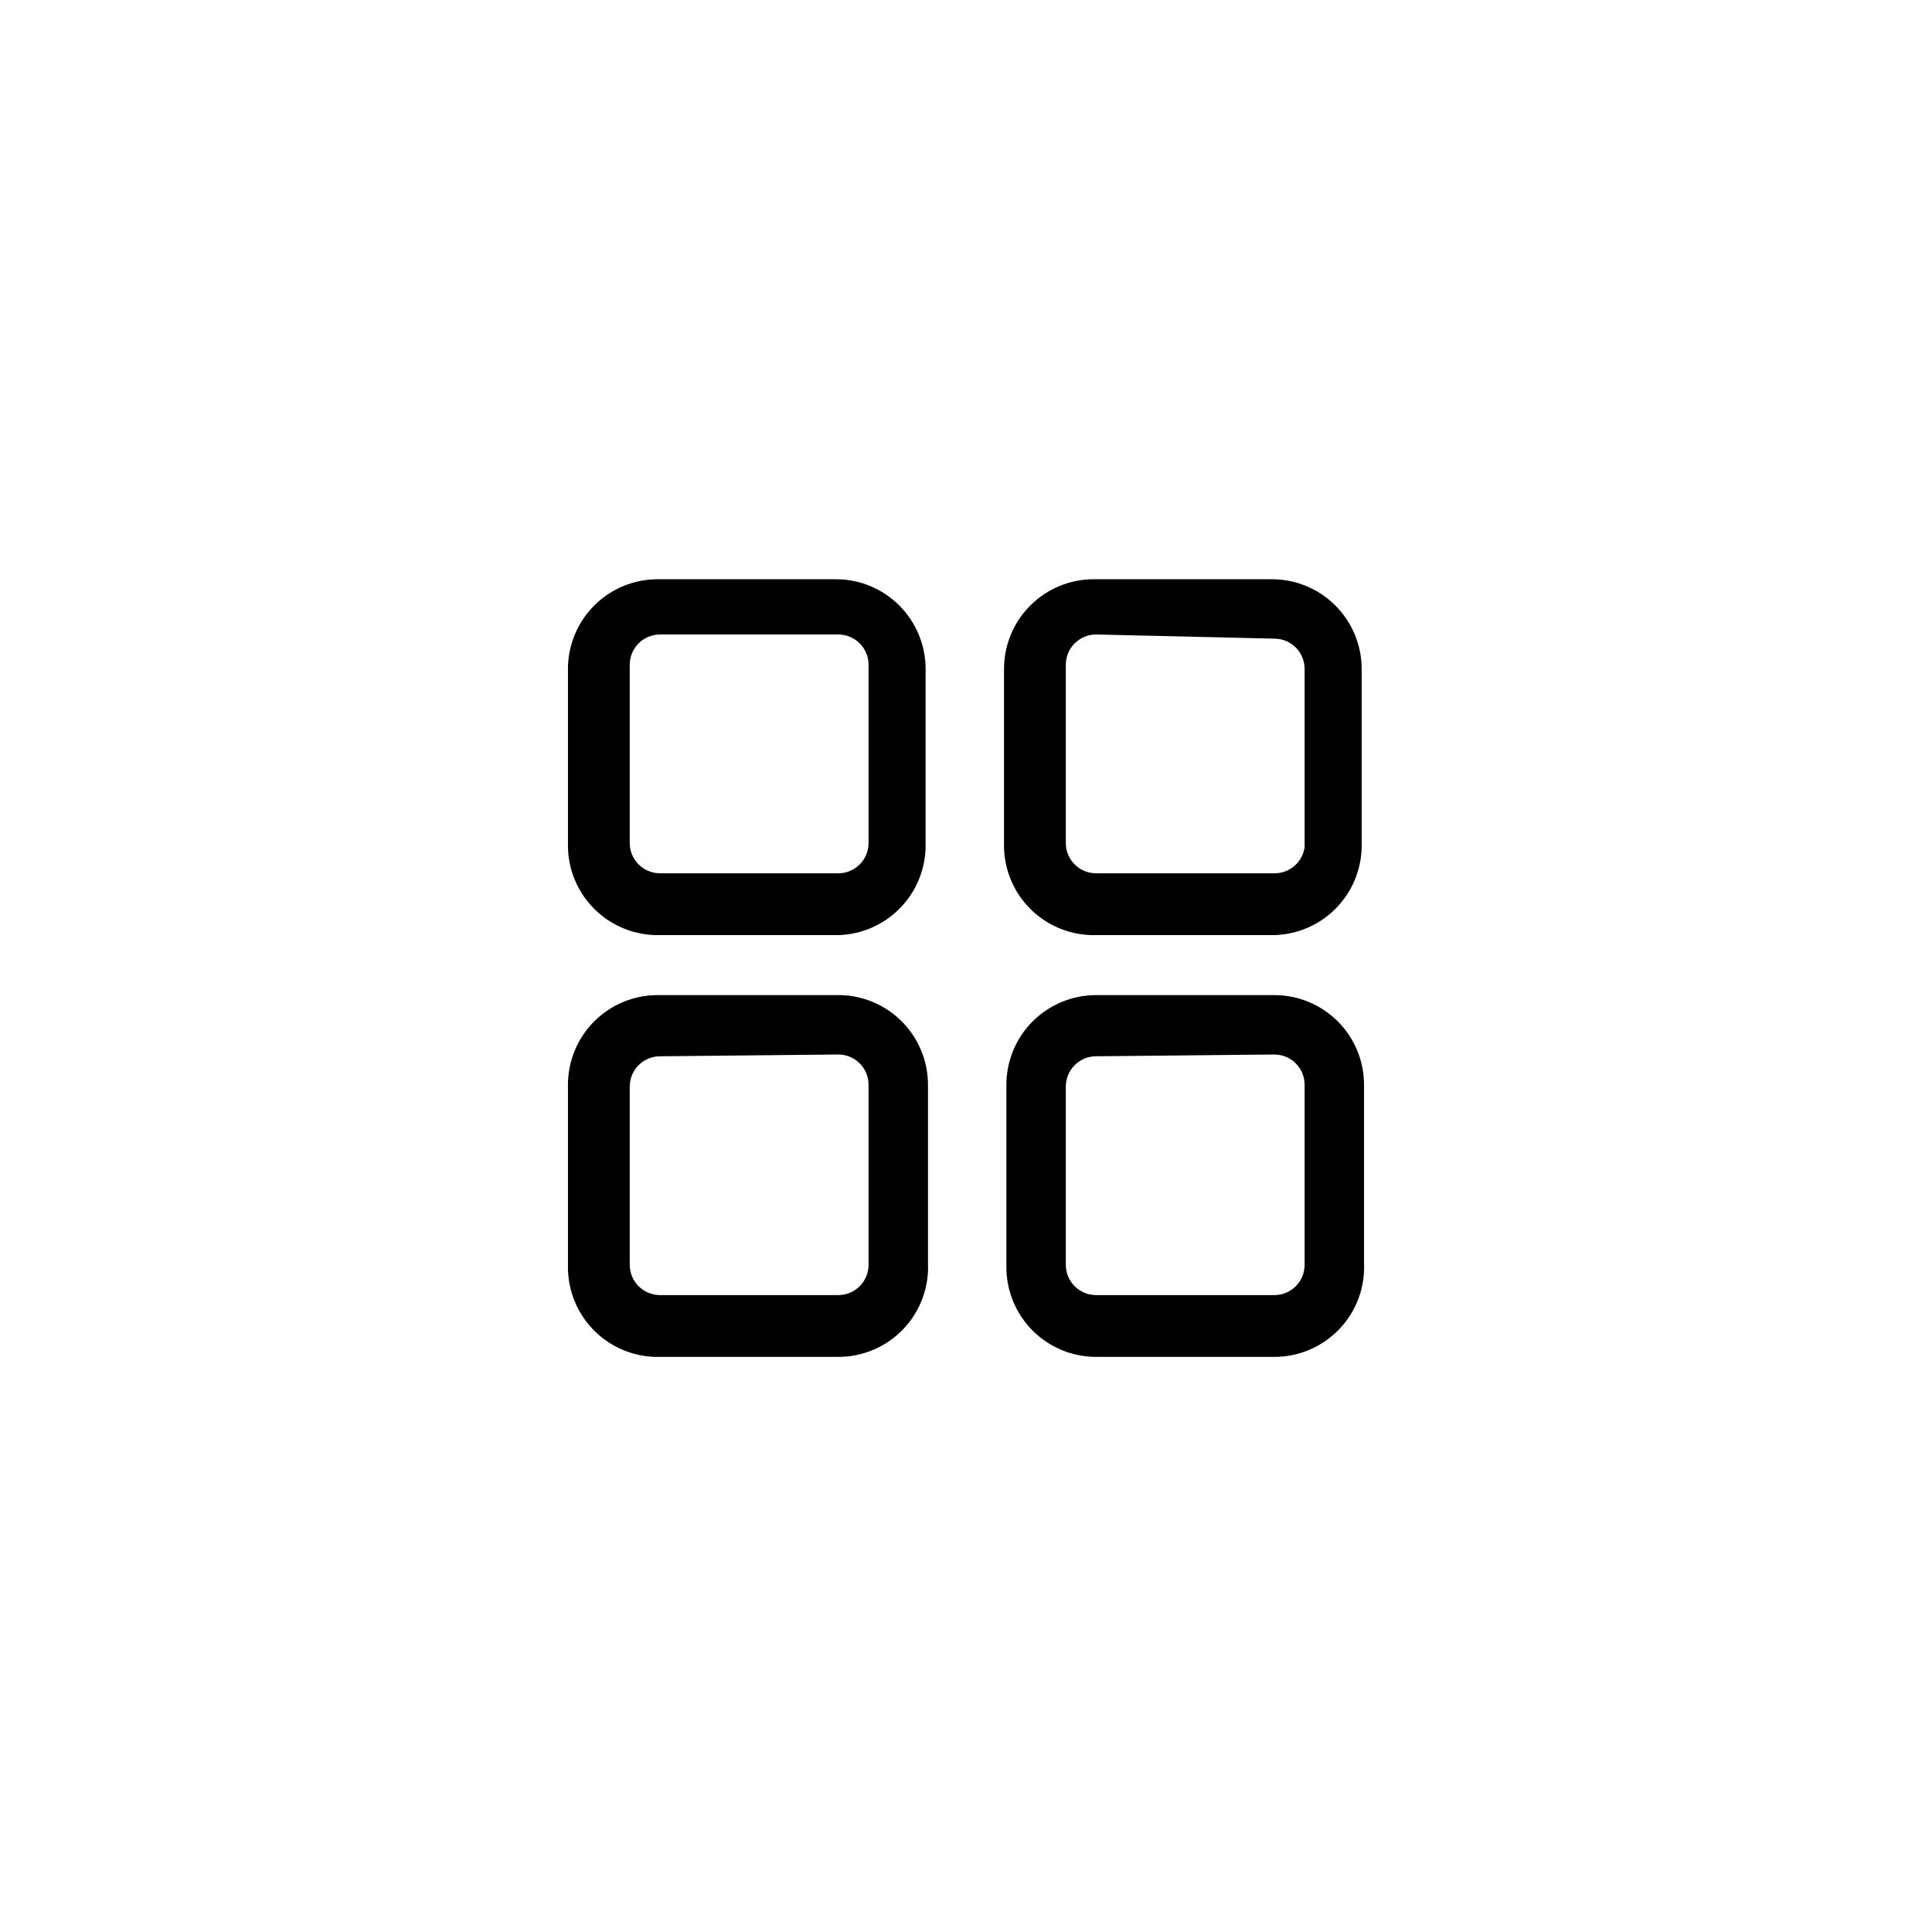
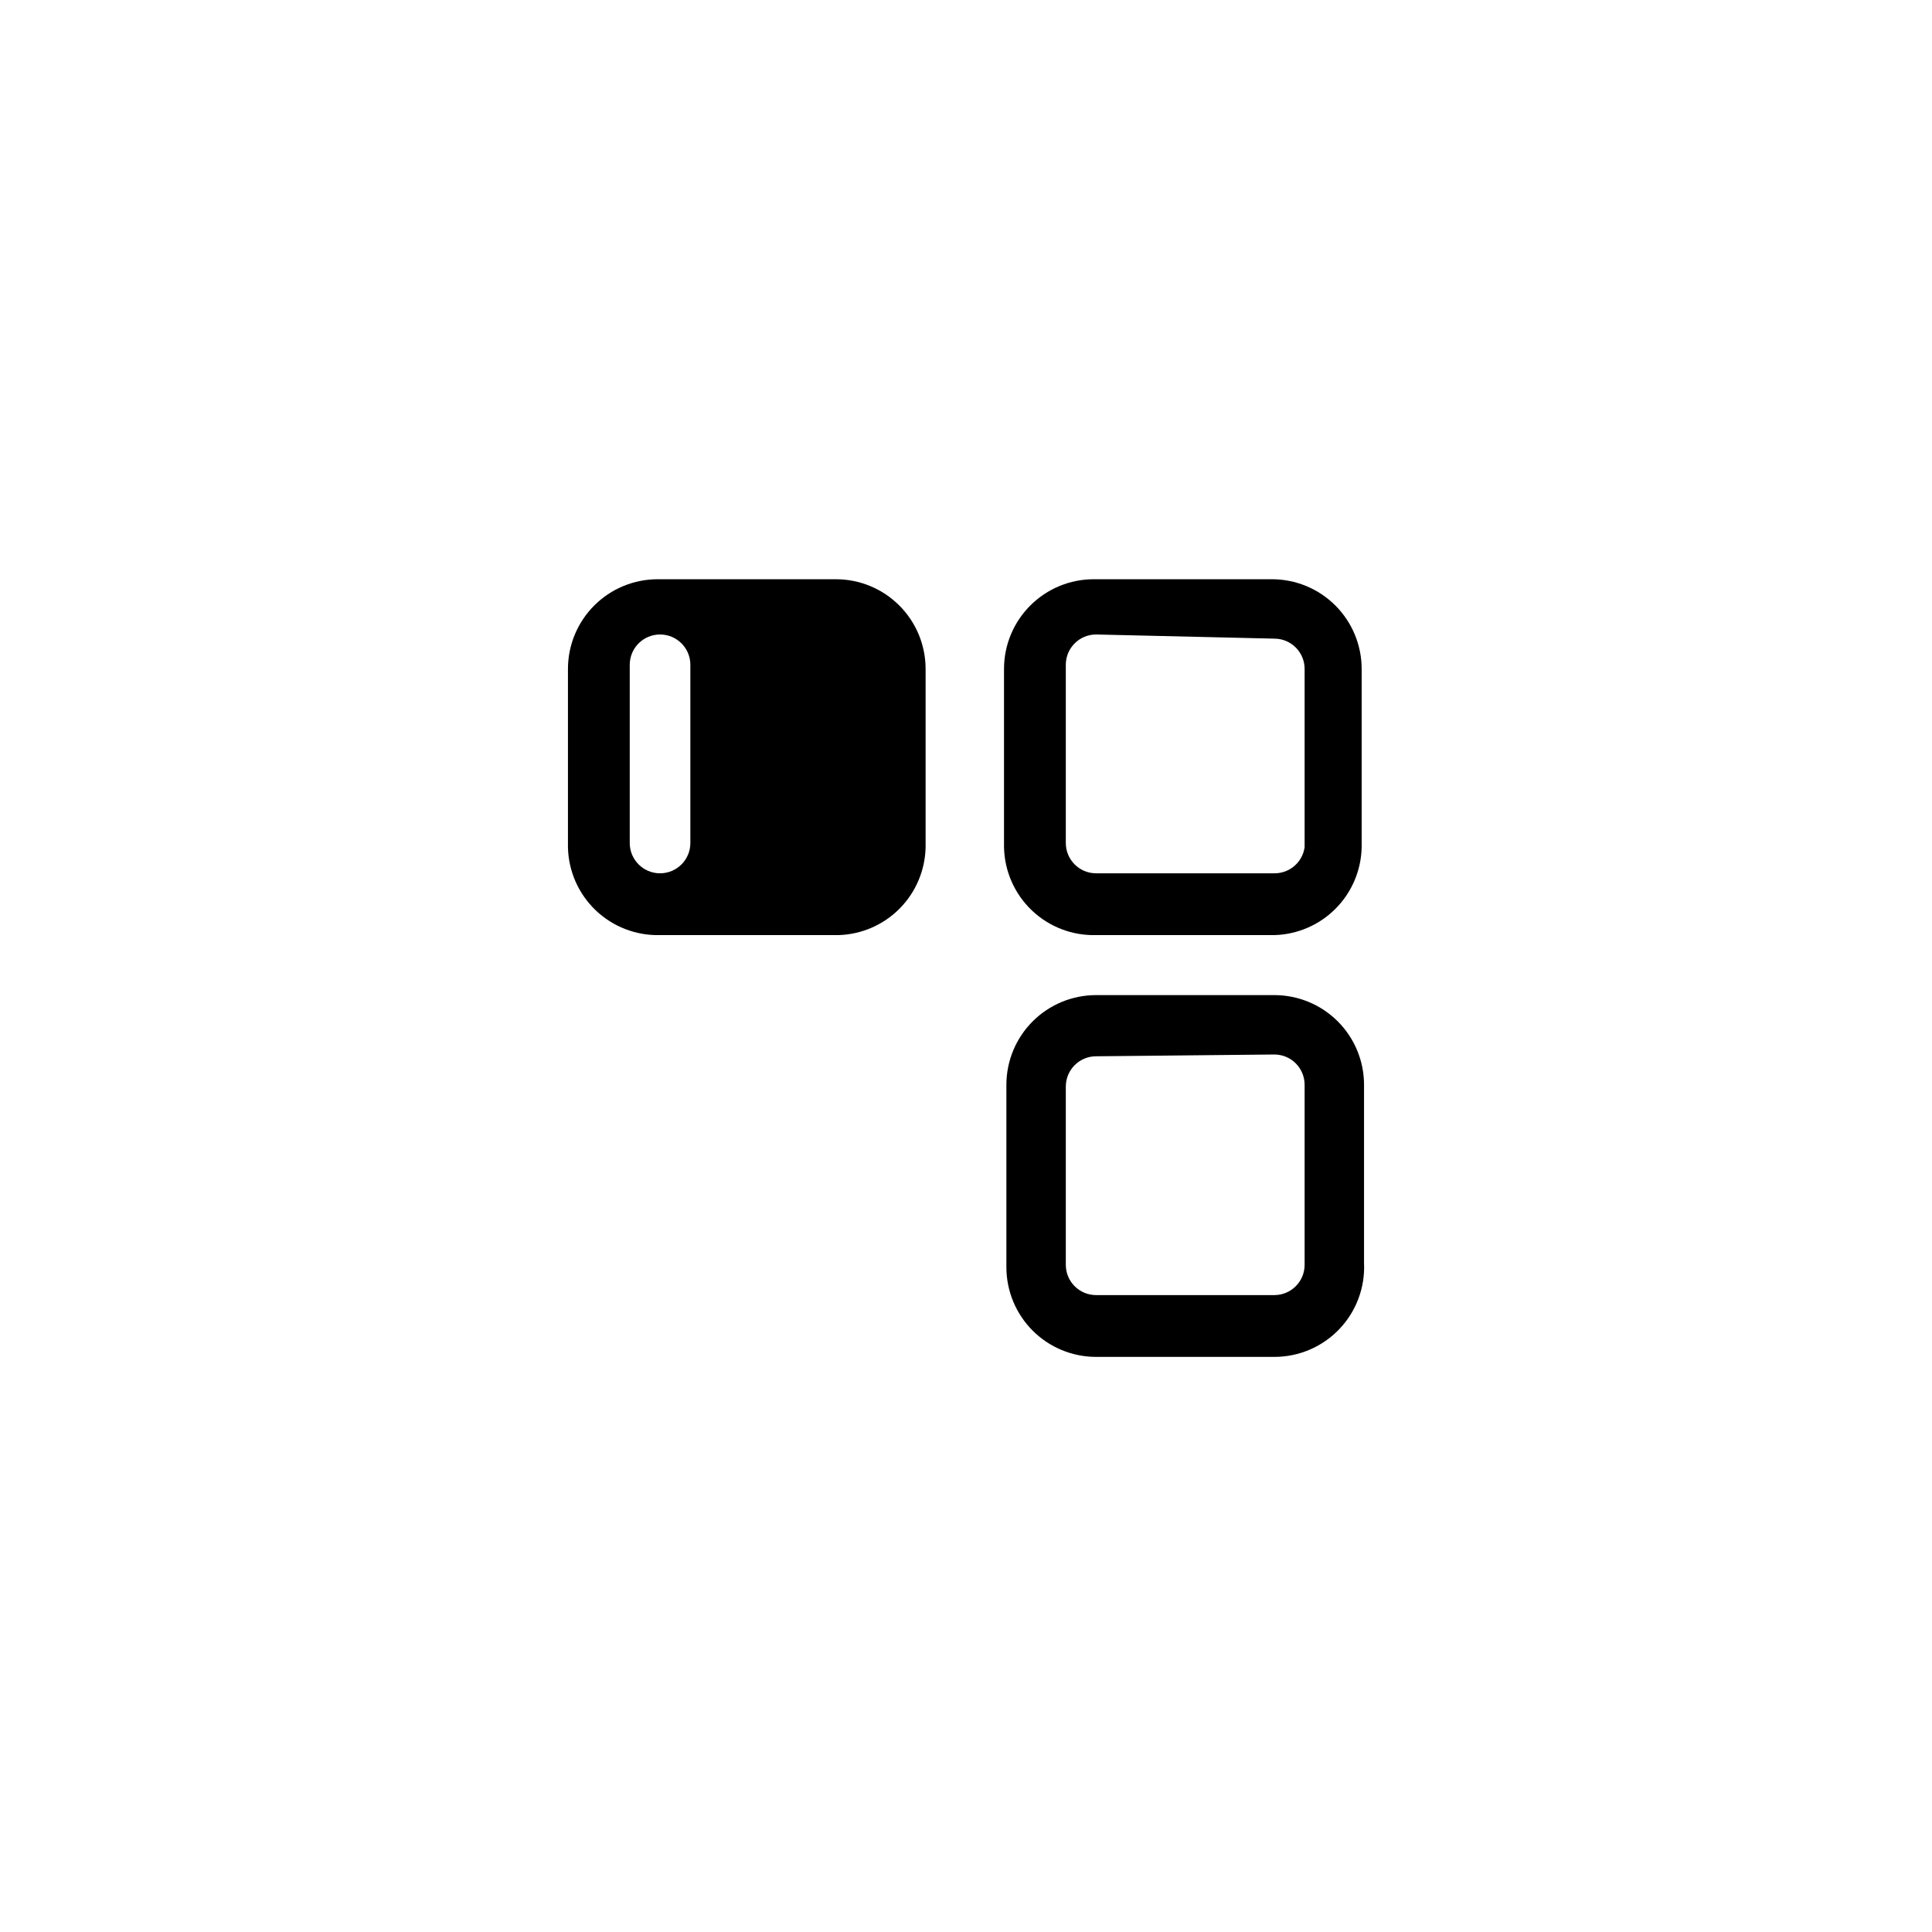
<svg xmlns="http://www.w3.org/2000/svg" fill="#000000" width="800px" height="800px" version="1.1" viewBox="144 144 512 512">
  <g>
-     <path d="m366.15 391.81h-47.23c-6.332 0.168-12.473-2.195-17.055-6.57s-7.227-10.398-7.352-16.73v-47.234c0-6.305 2.508-12.352 6.965-16.809 4.457-4.461 10.504-6.965 16.809-6.965h47.234c6.305 0 12.352 2.504 16.809 6.965 4.461 4.457 6.965 10.504 6.965 16.809v47.234c-0.121 6.113-2.59 11.949-6.902 16.289-4.309 4.34-10.129 6.852-16.242 7.012zm-47.23-79.664c-4.438 0-8.031 3.594-8.031 8.027v47.234c0 4.434 3.594 8.027 8.031 8.027h47.23c4.434 0 8.031-3.594 8.031-8.027v-47.234c0-4.434-3.598-8.027-8.031-8.027z" />
+     <path d="m366.15 391.81h-47.23c-6.332 0.168-12.473-2.195-17.055-6.57s-7.227-10.398-7.352-16.73v-47.234c0-6.305 2.508-12.352 6.965-16.809 4.457-4.461 10.504-6.965 16.809-6.965h47.234c6.305 0 12.352 2.504 16.809 6.965 4.461 4.457 6.965 10.504 6.965 16.809v47.234c-0.121 6.113-2.59 11.949-6.902 16.289-4.309 4.34-10.129 6.852-16.242 7.012zm-47.23-79.664c-4.438 0-8.031 3.594-8.031 8.027v47.234c0 4.434 3.594 8.027 8.031 8.027c4.434 0 8.031-3.594 8.031-8.027v-47.234c0-4.434-3.598-8.027-8.031-8.027z" />
    <path d="m481.71 391.81h-47.234c-6.332 0.168-12.469-2.195-17.051-6.57s-7.227-10.398-7.352-16.73v-47.234c0-6.305 2.504-12.352 6.965-16.809 4.457-4.461 10.504-6.965 16.809-6.965h47.234c6.305 0 12.352 2.504 16.809 6.965 4.457 4.457 6.965 10.504 6.965 16.809v47.234c-0.121 6.113-2.594 11.949-6.902 16.289-4.312 4.34-10.129 6.852-16.242 7.012zm-47.23-79.664h-0.004c-4.434 0-8.027 3.594-8.027 8.027v47.234c0 4.434 3.594 8.027 8.027 8.027h47.234c4.035 0.039 7.477-2.926 8.027-6.926v-47.234c0-4.434-3.594-8.027-8.027-8.027z" />
-     <path d="m366.15 503.59h-47.23c-6.414 0.172-12.625-2.258-17.219-6.734-4.598-4.477-7.188-10.621-7.188-17.039v-48.332c0-6.309 2.508-12.355 6.965-16.812 4.457-4.457 10.504-6.961 16.809-6.961h47.234c6.414-0.172 12.621 2.258 17.219 6.734 4.594 4.477 7.188 10.621 7.184 17.039v47.23c0.301 6.492-2.07 12.828-6.562 17.527-4.488 4.699-10.711 7.356-17.211 7.348zm-47.23-79.664c-4.438 0-8.031 3.594-8.031 8.027v47.234c0 4.434 3.594 8.027 8.031 8.027h47.23c4.434 0 8.031-3.594 8.031-8.027v-47.703c0-4.438-3.598-8.031-8.031-8.031z" />
    <path d="m481.71 503.59h-47.234c-6.305 0-12.352-2.504-16.809-6.961-4.457-4.461-6.965-10.508-6.965-16.812v-48.332c0-6.309 2.508-12.355 6.965-16.812s10.504-6.961 16.809-6.961h47.234c6.305 0 12.352 2.504 16.809 6.961 4.461 4.457 6.965 10.504 6.965 16.812v47.23c0.301 6.492-2.07 12.828-6.562 17.527-4.492 4.699-10.711 7.356-17.211 7.348zm-47.23-79.664h-0.004c-4.434 0-8.027 3.594-8.027 8.027v47.234c0 4.434 3.594 8.027 8.027 8.027h47.234c4.434 0 8.027-3.594 8.027-8.027v-47.703c0-4.438-3.594-8.031-8.027-8.031z" />
  </g>
</svg>